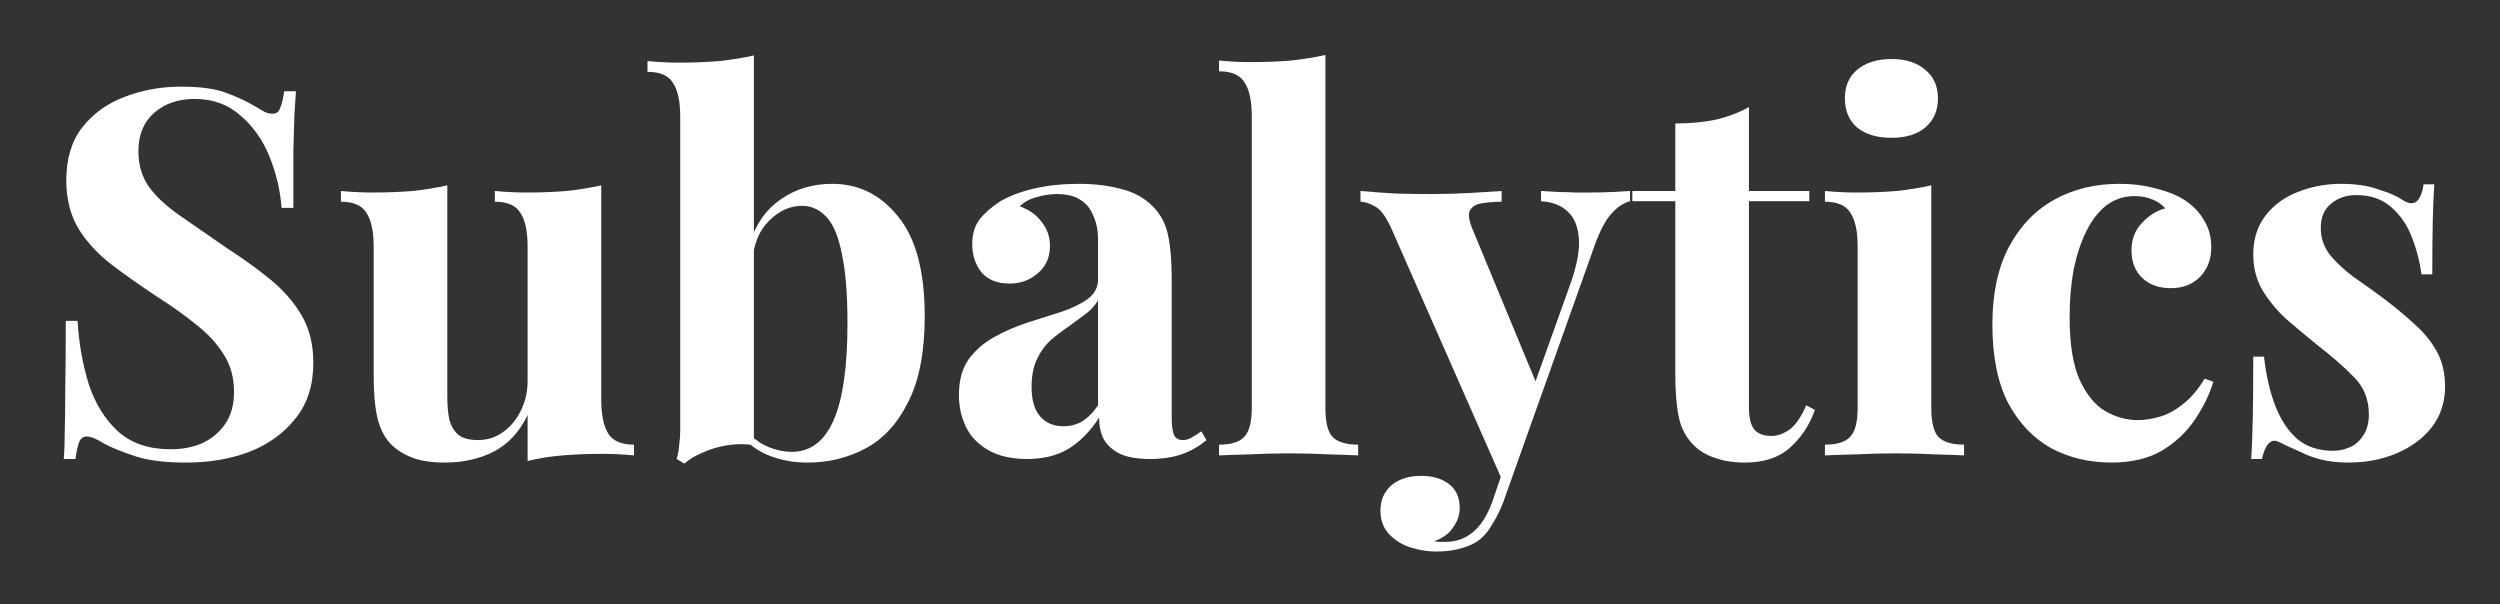
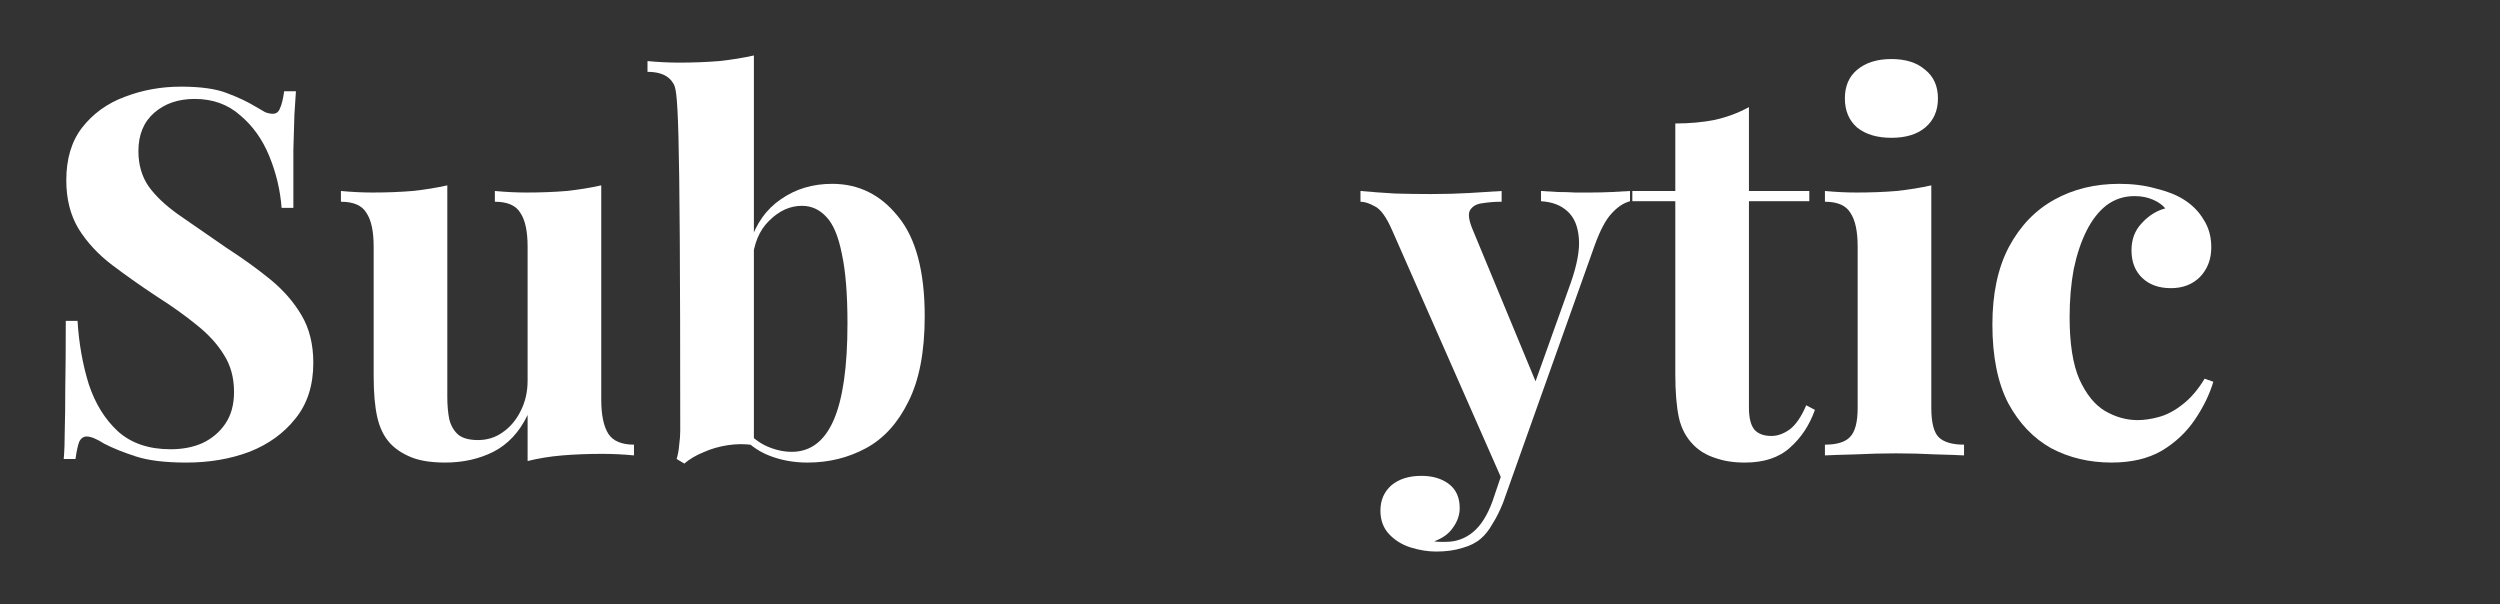
<svg xmlns="http://www.w3.org/2000/svg" width="182" height="44" viewBox="0 0 182 44" fill="none">
  <rect x="0" y="0" width="182" height="44" fill="#333333" stroke="none" />
-   <path d="M170.442 13.383C171.485 13.383 172.391 13.519 173.16 13.792C173.954 14.04 174.525 14.289 174.873 14.537C175.717 15.108 176.238 14.735 176.437 13.42H177.218C177.169 14.115 177.132 14.971 177.107 15.989C177.082 16.982 177.07 18.31 177.07 19.973H176.288C176.164 19.054 175.928 18.148 175.58 17.255C175.233 16.361 174.724 15.629 174.054 15.058C173.408 14.487 172.564 14.202 171.522 14.202C170.802 14.202 170.194 14.413 169.697 14.835C169.201 15.232 168.953 15.815 168.953 16.585C168.953 17.329 169.176 17.987 169.623 18.558C170.07 19.104 170.641 19.638 171.336 20.159C172.056 20.655 172.8 21.189 173.57 21.76C174.389 22.381 175.133 23.001 175.804 23.622C176.474 24.217 177.007 24.875 177.405 25.595C177.802 26.315 178 27.171 178 28.164C178 29.281 177.678 30.261 177.032 31.105C176.387 31.924 175.531 32.557 174.463 33.004C173.421 33.451 172.254 33.674 170.963 33.674C170.219 33.674 169.549 33.6 168.953 33.451C168.382 33.302 167.885 33.116 167.463 32.893C167.141 32.744 166.831 32.607 166.533 32.483C166.26 32.334 165.999 32.21 165.751 32.111C165.503 32.036 165.279 32.123 165.081 32.371C164.907 32.62 164.77 32.967 164.671 33.414H163.889C163.939 32.62 163.976 31.651 164.001 30.51C164.026 29.368 164.038 27.854 164.038 25.967H164.82C164.969 27.308 165.242 28.499 165.639 29.542C166.036 30.559 166.57 31.366 167.24 31.962C167.935 32.533 168.804 32.818 169.846 32.818C170.268 32.818 170.678 32.731 171.075 32.557C171.472 32.384 171.795 32.098 172.043 31.701C172.316 31.304 172.453 30.795 172.453 30.175C172.453 29.082 172.093 28.176 171.373 27.457C170.678 26.737 169.784 25.955 168.692 25.111C167.898 24.466 167.141 23.833 166.421 23.212C165.726 22.567 165.155 21.872 164.708 21.127C164.261 20.358 164.038 19.489 164.038 18.521C164.038 17.404 164.336 16.46 164.932 15.691C165.527 14.922 166.309 14.351 167.277 13.978C168.27 13.581 169.325 13.383 170.442 13.383Z" fill="white" />
  <path d="M154.28 13.383C155.248 13.383 156.129 13.494 156.923 13.718C157.742 13.916 158.412 14.177 158.934 14.5C159.579 14.897 160.075 15.393 160.423 15.989C160.795 16.56 160.981 17.23 160.981 18C160.981 18.868 160.708 19.588 160.162 20.159C159.616 20.705 158.909 20.978 158.04 20.978C157.171 20.978 156.476 20.73 155.955 20.233C155.434 19.737 155.173 19.067 155.173 18.223C155.173 17.429 155.421 16.771 155.918 16.25C156.414 15.704 156.985 15.344 157.631 15.17C157.432 14.922 157.134 14.711 156.737 14.537C156.34 14.363 155.893 14.276 155.397 14.276C154.627 14.276 153.945 14.5 153.349 14.946C152.778 15.393 152.294 16.014 151.897 16.808C151.5 17.602 151.189 18.533 150.966 19.601C150.767 20.668 150.668 21.834 150.668 23.1C150.668 25.012 150.904 26.513 151.375 27.605C151.872 28.698 152.492 29.467 153.237 29.914C154.007 30.361 154.801 30.584 155.62 30.584C156.092 30.584 156.6 30.51 157.147 30.361C157.717 30.212 158.288 29.914 158.859 29.467C159.455 29.02 160.001 28.387 160.497 27.568L161.13 27.792C160.857 28.71 160.411 29.628 159.79 30.547C159.169 31.465 158.363 32.222 157.37 32.818C156.377 33.389 155.161 33.674 153.721 33.674C152.108 33.674 150.643 33.327 149.328 32.632C148.037 31.912 146.994 30.82 146.2 29.355C145.431 27.866 145.046 25.955 145.046 23.622C145.046 21.388 145.443 19.514 146.237 18C147.056 16.46 148.161 15.306 149.551 14.537C150.941 13.767 152.517 13.383 154.28 13.383Z" fill="white" />
  <path d="M137.695 4.298C138.737 4.298 139.557 4.559 140.152 5.08C140.773 5.576 141.083 6.271 141.083 7.165C141.083 8.058 140.773 8.766 140.152 9.287C139.557 9.784 138.737 10.032 137.695 10.032C136.652 10.032 135.821 9.784 135.2 9.287C134.605 8.766 134.307 8.058 134.307 7.165C134.307 6.271 134.605 5.576 135.2 5.08C135.821 4.559 136.652 4.298 137.695 4.298ZM140.599 13.494V29.691C140.599 30.733 140.773 31.441 141.12 31.813C141.493 32.185 142.113 32.371 142.982 32.371V33.153C142.535 33.128 141.84 33.104 140.897 33.079C139.954 33.029 138.998 33.004 138.03 33.004C137.062 33.004 136.082 33.029 135.089 33.079C134.096 33.104 133.351 33.128 132.855 33.153V32.371C133.723 32.371 134.332 32.185 134.679 31.813C135.051 31.441 135.238 30.733 135.238 29.691V17.962C135.238 16.845 135.064 16.026 134.716 15.505C134.394 14.959 133.773 14.686 132.855 14.686V13.904C133.649 13.978 134.419 14.016 135.163 14.016C136.206 14.016 137.174 13.978 138.067 13.904C138.986 13.805 139.83 13.668 140.599 13.494Z" fill="white" />
  <path d="M127.323 7.798V13.904H131.717V14.649H127.323V29.691C127.323 30.435 127.46 30.969 127.733 31.292C128.006 31.589 128.415 31.738 128.962 31.738C129.408 31.738 129.855 31.577 130.302 31.254C130.749 30.907 131.146 30.323 131.493 29.504L132.126 29.84C131.729 30.956 131.121 31.875 130.302 32.595C129.508 33.315 128.415 33.675 127.025 33.675C126.206 33.675 125.486 33.563 124.866 33.339C124.245 33.141 123.724 32.831 123.302 32.409C122.756 31.863 122.396 31.192 122.222 30.398C122.049 29.579 121.962 28.524 121.962 27.233V14.649H118.834V13.904H121.962V8.989C123.004 8.989 123.96 8.902 124.829 8.729C125.722 8.53 126.554 8.22 127.323 7.798Z" fill="white" />
  <path d="M118.665 13.904V14.649C118.193 14.773 117.746 15.071 117.324 15.542C116.902 15.989 116.493 16.758 116.096 17.851L110.846 32.595L109.468 35.201L101.351 16.771C100.929 15.803 100.507 15.22 100.085 15.021C99.688 14.797 99.341 14.686 99.043 14.686V13.904C99.862 13.978 100.706 14.04 101.575 14.09C102.468 14.115 103.325 14.127 104.144 14.127C105.162 14.127 106.092 14.102 106.936 14.053C107.78 14.003 108.575 13.954 109.319 13.904V14.686C108.823 14.686 108.351 14.723 107.904 14.797C107.482 14.847 107.185 15.021 107.011 15.319C106.862 15.592 106.936 16.076 107.234 16.771L111.925 28.09L111.59 28.313L114.346 20.606C114.817 19.265 115.016 18.173 114.941 17.329C114.867 16.461 114.594 15.815 114.122 15.393C113.651 14.946 113.005 14.698 112.186 14.649V13.904C112.583 13.929 112.993 13.954 113.415 13.978C113.837 13.978 114.259 13.991 114.681 14.016C115.103 14.016 115.475 14.016 115.798 14.016C116.294 14.016 116.815 14.003 117.361 13.978C117.908 13.954 118.342 13.929 118.665 13.904ZM110.846 32.595L109.431 36.579C109.183 37.199 108.922 37.72 108.649 38.142C108.401 38.589 108.115 38.949 107.793 39.222C107.445 39.52 106.998 39.743 106.452 39.892C105.906 40.066 105.273 40.153 104.553 40.153C103.958 40.153 103.337 40.054 102.692 39.855C102.071 39.657 101.55 39.334 101.128 38.887C100.706 38.44 100.495 37.869 100.495 37.174C100.495 36.405 100.768 35.784 101.314 35.313C101.86 34.866 102.58 34.642 103.474 34.642C104.293 34.642 104.963 34.841 105.484 35.238C106.005 35.635 106.266 36.219 106.266 36.988C106.266 37.485 106.105 37.956 105.782 38.403C105.484 38.85 105.025 39.185 104.404 39.408C104.529 39.433 104.678 39.446 104.851 39.446C105.025 39.446 105.162 39.446 105.261 39.446C106.005 39.446 106.663 39.21 107.234 38.738C107.805 38.267 108.277 37.522 108.649 36.504L109.952 32.669L110.846 32.595Z" fill="white" />
-   <path d="M96.49 4V29.691C96.49 30.733 96.664 31.441 97.012 31.813C97.384 32.185 98.005 32.371 98.873 32.371V33.153C98.402 33.128 97.694 33.103 96.751 33.079C95.808 33.029 94.852 33.004 93.884 33.004C92.916 33.004 91.936 33.029 90.943 33.079C89.975 33.103 89.243 33.128 88.746 33.153V32.371C89.615 32.371 90.223 32.185 90.57 31.813C90.943 31.441 91.129 30.733 91.129 29.691V8.468C91.129 7.351 90.955 6.532 90.608 6.011C90.285 5.464 89.665 5.191 88.746 5.191V4.41C89.54 4.484 90.31 4.521 91.055 4.521C92.072 4.521 93.04 4.484 93.959 4.41C94.877 4.31 95.721 4.174 96.49 4Z" fill="white" />
-   <path d="M74.763 33.414C73.646 33.414 72.715 33.203 71.971 32.781C71.226 32.359 70.68 31.8 70.332 31.105C69.985 30.386 69.811 29.604 69.811 28.76C69.811 27.692 70.047 26.824 70.519 26.153C71.015 25.483 71.648 24.937 72.417 24.515C73.187 24.093 73.993 23.746 74.837 23.473C75.706 23.2 76.525 22.939 77.295 22.691C78.089 22.418 78.722 22.108 79.194 21.76C79.69 21.388 79.938 20.916 79.938 20.345V17.441C79.938 16.796 79.827 16.225 79.603 15.728C79.405 15.207 79.082 14.81 78.635 14.537C78.213 14.264 77.655 14.127 76.96 14.127C76.463 14.127 75.967 14.202 75.47 14.351C74.974 14.475 74.564 14.698 74.242 15.021C74.937 15.269 75.47 15.654 75.843 16.175C76.24 16.672 76.438 17.242 76.438 17.888C76.438 18.732 76.141 19.402 75.545 19.898C74.974 20.395 74.291 20.643 73.497 20.643C72.603 20.643 71.921 20.37 71.449 19.824C71.002 19.253 70.779 18.57 70.779 17.776C70.779 17.056 70.953 16.46 71.3 15.989C71.673 15.517 72.181 15.07 72.827 14.649C73.522 14.251 74.353 13.941 75.322 13.718C76.314 13.494 77.382 13.383 78.523 13.383C79.665 13.383 80.695 13.507 81.614 13.755C82.532 13.978 83.302 14.4 83.922 15.021C84.493 15.592 84.865 16.299 85.039 17.143C85.213 17.962 85.3 19.005 85.3 20.271V30.398C85.3 31.018 85.362 31.453 85.486 31.701C85.61 31.924 85.821 32.036 86.119 32.036C86.342 32.036 86.553 31.974 86.752 31.85C86.975 31.726 87.211 31.577 87.459 31.403L87.832 32.036C87.31 32.483 86.702 32.831 86.007 33.079C85.337 33.302 84.58 33.414 83.736 33.414C82.818 33.414 82.085 33.29 81.539 33.041C80.993 32.768 80.596 32.408 80.348 31.962C80.124 31.515 80.013 30.994 80.013 30.398C79.417 31.341 78.697 32.086 77.853 32.632C77.009 33.153 75.979 33.414 74.763 33.414ZM77.406 31.031C77.903 31.031 78.35 30.919 78.747 30.696C79.169 30.448 79.566 30.05 79.938 29.504V21.872C79.715 22.244 79.405 22.579 79.007 22.877C78.61 23.175 78.188 23.485 77.742 23.808C77.295 24.106 76.86 24.441 76.438 24.813C76.041 25.185 75.719 25.645 75.47 26.191C75.222 26.737 75.098 27.395 75.098 28.164C75.098 29.132 75.309 29.852 75.731 30.323C76.153 30.795 76.712 31.031 77.406 31.031Z" fill="white" />
-   <path d="M60.579 13.383C62.516 13.383 64.117 14.177 65.382 15.766C66.673 17.329 67.319 19.75 67.319 23.026C67.319 25.607 66.921 27.68 66.127 29.244C65.358 30.808 64.328 31.937 63.037 32.632C61.746 33.327 60.331 33.675 58.792 33.675C57.775 33.675 56.831 33.501 55.963 33.153C55.094 32.806 54.349 32.235 53.729 31.441L54.25 31.254C54.697 31.8 55.218 32.21 55.814 32.483C56.434 32.756 57.042 32.893 57.638 32.893C59.003 32.893 60.021 32.123 60.691 30.584C61.361 29.045 61.696 26.7 61.696 23.547C61.696 21.413 61.56 19.725 61.287 18.483C61.039 17.218 60.666 16.324 60.17 15.803C59.673 15.257 59.078 14.984 58.383 14.984C57.514 14.984 56.72 15.344 56 16.063C55.28 16.758 54.87 17.739 54.771 19.005L54.585 17.702C55.032 16.287 55.789 15.22 56.856 14.5C57.923 13.755 59.165 13.383 60.579 13.383ZM54.883 4.037V32.409C54.262 32.309 53.629 32.309 52.984 32.409C52.339 32.508 51.743 32.682 51.197 32.93C50.651 33.153 50.191 33.426 49.819 33.749L49.261 33.414C49.36 33.066 49.422 32.719 49.447 32.371C49.496 32.024 49.521 31.676 49.521 31.329V8.505C49.521 7.388 49.348 6.569 49 6.048C48.677 5.502 48.057 5.229 47.138 5.229V4.447C47.933 4.521 48.702 4.559 49.447 4.559C50.465 4.559 51.433 4.521 52.351 4.447C53.269 4.348 54.113 4.211 54.883 4.037Z" fill="white" />
+   <path d="M60.579 13.383C62.516 13.383 64.117 14.177 65.382 15.766C66.673 17.329 67.319 19.75 67.319 23.026C67.319 25.607 66.921 27.68 66.127 29.244C65.358 30.808 64.328 31.937 63.037 32.632C61.746 33.327 60.331 33.675 58.792 33.675C57.775 33.675 56.831 33.501 55.963 33.153C55.094 32.806 54.349 32.235 53.729 31.441L54.25 31.254C54.697 31.8 55.218 32.21 55.814 32.483C56.434 32.756 57.042 32.893 57.638 32.893C59.003 32.893 60.021 32.123 60.691 30.584C61.361 29.045 61.696 26.7 61.696 23.547C61.696 21.413 61.56 19.725 61.287 18.483C61.039 17.218 60.666 16.324 60.17 15.803C59.673 15.257 59.078 14.984 58.383 14.984C57.514 14.984 56.72 15.344 56 16.063C55.28 16.758 54.87 17.739 54.771 19.005L54.585 17.702C55.032 16.287 55.789 15.22 56.856 14.5C57.923 13.755 59.165 13.383 60.579 13.383ZM54.883 4.037V32.409C54.262 32.309 53.629 32.309 52.984 32.409C52.339 32.508 51.743 32.682 51.197 32.93C50.651 33.153 50.191 33.426 49.819 33.749L49.261 33.414C49.36 33.066 49.422 32.719 49.447 32.371C49.496 32.024 49.521 31.676 49.521 31.329C49.521 7.388 49.348 6.569 49 6.048C48.677 5.502 48.057 5.229 47.138 5.229V4.447C47.933 4.521 48.702 4.559 49.447 4.559C50.465 4.559 51.433 4.521 52.351 4.447C53.269 4.348 54.113 4.211 54.883 4.037Z" fill="white" />
  <path d="M43.771 13.494V29.095C43.771 30.212 43.945 31.043 44.292 31.589C44.64 32.111 45.26 32.371 46.154 32.371V33.153C45.384 33.079 44.615 33.041 43.846 33.041C42.803 33.041 41.835 33.079 40.941 33.153C40.048 33.228 39.204 33.364 38.41 33.563V30.212C37.814 31.453 36.982 32.346 35.915 32.892C34.872 33.414 33.706 33.674 32.415 33.674C31.372 33.674 30.529 33.538 29.883 33.265C29.238 32.992 28.729 32.644 28.357 32.222C27.935 31.751 27.637 31.13 27.463 30.361C27.289 29.591 27.203 28.598 27.203 27.382V17.962C27.203 16.845 27.029 16.026 26.681 15.505C26.358 14.959 25.738 14.686 24.82 14.686V13.904C25.614 13.978 26.383 14.016 27.128 14.016C28.171 14.016 29.139 13.978 30.032 13.904C30.951 13.805 31.794 13.668 32.564 13.494V28.909C32.564 29.529 32.614 30.075 32.713 30.547C32.837 31.018 33.06 31.391 33.383 31.664C33.706 31.912 34.177 32.036 34.798 32.036C35.468 32.036 36.064 31.85 36.585 31.478C37.131 31.105 37.566 30.596 37.888 29.951C38.236 29.281 38.41 28.536 38.41 27.717V17.962C38.41 16.845 38.236 16.026 37.888 15.505C37.566 14.959 36.945 14.686 36.027 14.686V13.904C36.821 13.978 37.59 14.016 38.335 14.016C39.378 14.016 40.346 13.978 41.239 13.904C42.158 13.805 43.002 13.668 43.771 13.494Z" fill="white" />
  <path d="M13.166 6.308C14.631 6.308 15.76 6.47 16.554 6.792C17.349 7.09 18.031 7.413 18.602 7.761C18.9 7.934 19.136 8.071 19.31 8.17C19.508 8.245 19.694 8.282 19.868 8.282C20.116 8.282 20.29 8.145 20.389 7.872C20.513 7.599 20.613 7.19 20.687 6.644H21.544C21.519 7.115 21.482 7.686 21.432 8.356C21.407 9.002 21.382 9.858 21.357 10.925C21.357 11.993 21.357 13.395 21.357 15.133H20.501C20.402 13.842 20.104 12.588 19.607 11.372C19.111 10.156 18.404 9.163 17.485 8.393C16.592 7.599 15.487 7.202 14.171 7.202C12.98 7.202 12 7.537 11.23 8.207C10.461 8.877 10.076 9.808 10.076 11C10.076 11.993 10.324 12.849 10.82 13.569C11.317 14.264 12.037 14.946 12.98 15.617C13.948 16.287 15.115 17.093 16.48 18.037C17.671 18.806 18.739 19.576 19.682 20.345C20.625 21.115 21.382 21.983 21.953 22.951C22.524 23.919 22.809 25.074 22.809 26.414C22.809 28.052 22.375 29.405 21.506 30.472C20.662 31.54 19.545 32.346 18.155 32.893C16.765 33.414 15.239 33.675 13.576 33.675C12.037 33.675 10.808 33.526 9.89 33.228C8.971 32.93 8.202 32.62 7.581 32.297C7.035 31.949 6.613 31.776 6.315 31.776C6.067 31.776 5.881 31.912 5.757 32.185C5.658 32.458 5.571 32.868 5.496 33.414H4.64C4.69 32.818 4.714 32.123 4.714 31.329C4.739 30.535 4.752 29.504 4.752 28.238C4.776 26.948 4.789 25.322 4.789 23.361H5.645C5.744 24.999 6.018 26.538 6.464 27.978C6.936 29.393 7.643 30.535 8.587 31.403C9.555 32.272 10.833 32.706 12.421 32.706C13.29 32.706 14.06 32.557 14.73 32.26C15.425 31.937 15.983 31.465 16.405 30.845C16.827 30.224 17.038 29.455 17.038 28.536C17.038 27.494 16.79 26.588 16.294 25.818C15.822 25.049 15.164 24.329 14.32 23.659C13.501 22.989 12.546 22.306 11.454 21.611C10.287 20.842 9.195 20.072 8.177 19.303C7.159 18.533 6.34 17.652 5.72 16.659C5.124 15.666 4.826 14.487 4.826 13.122C4.826 11.558 5.211 10.28 5.98 9.287C6.775 8.269 7.805 7.525 9.071 7.053C10.361 6.557 11.726 6.308 13.166 6.308Z" fill="white" />
</svg>